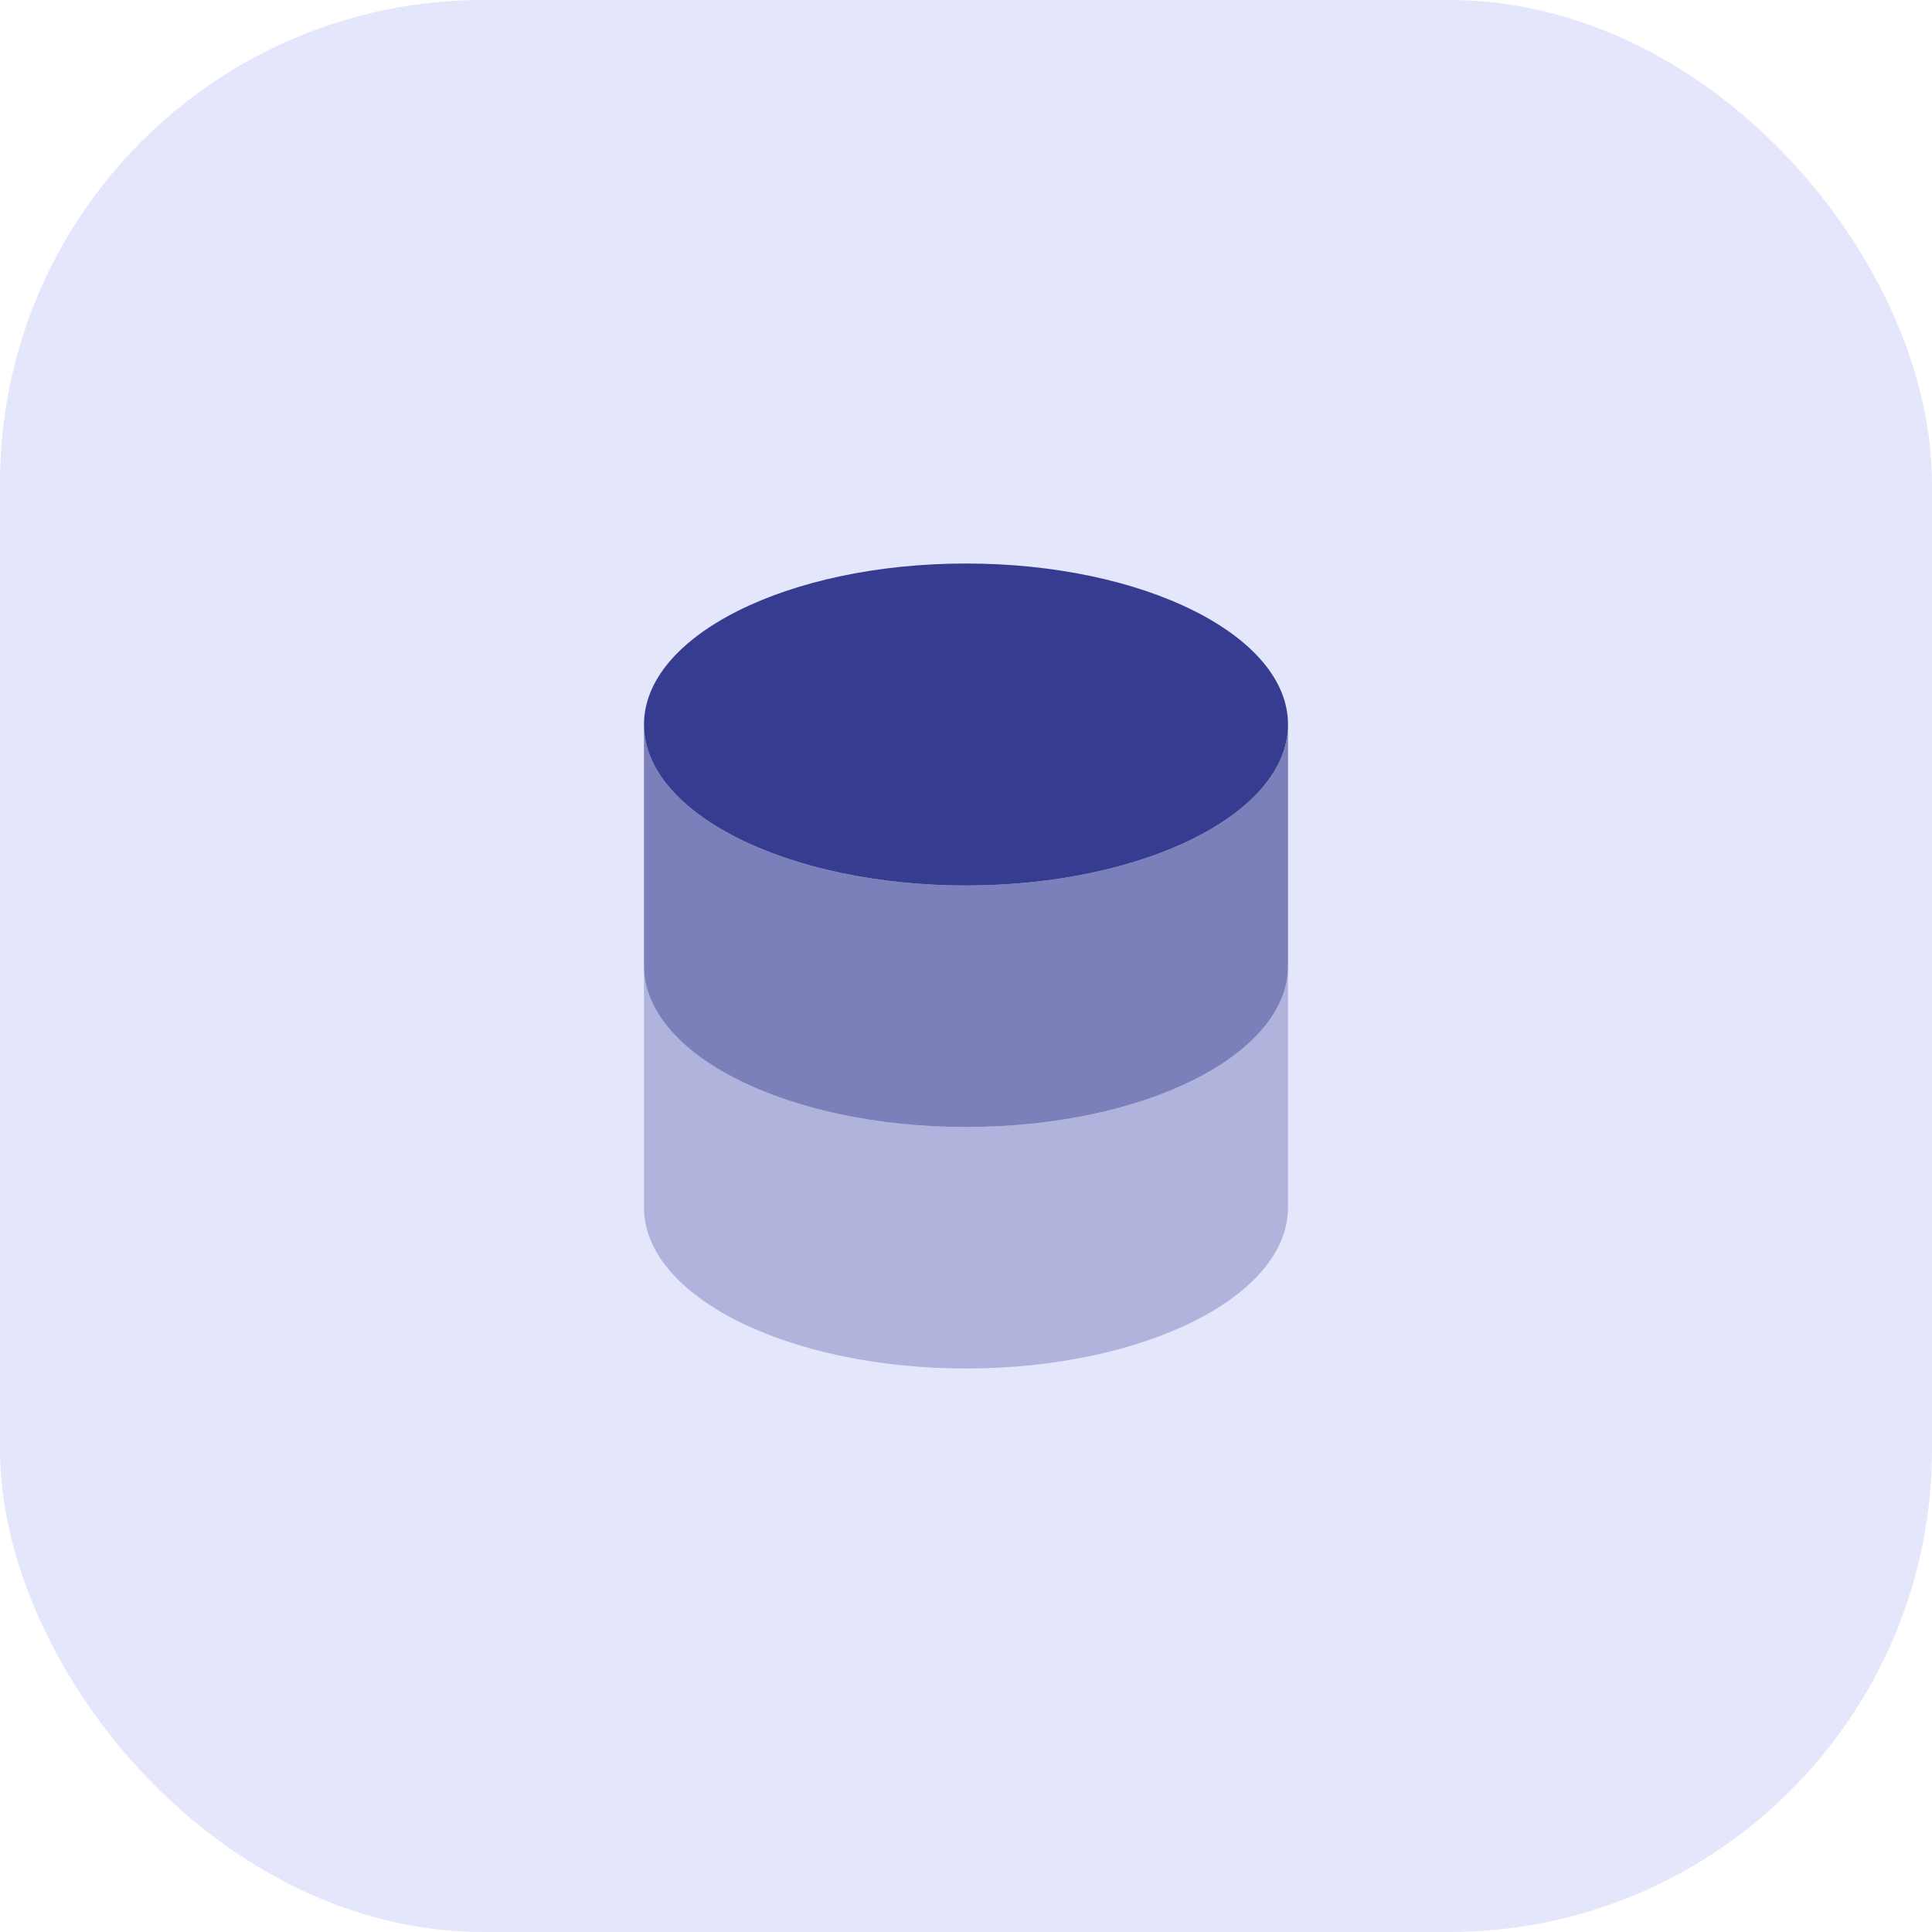
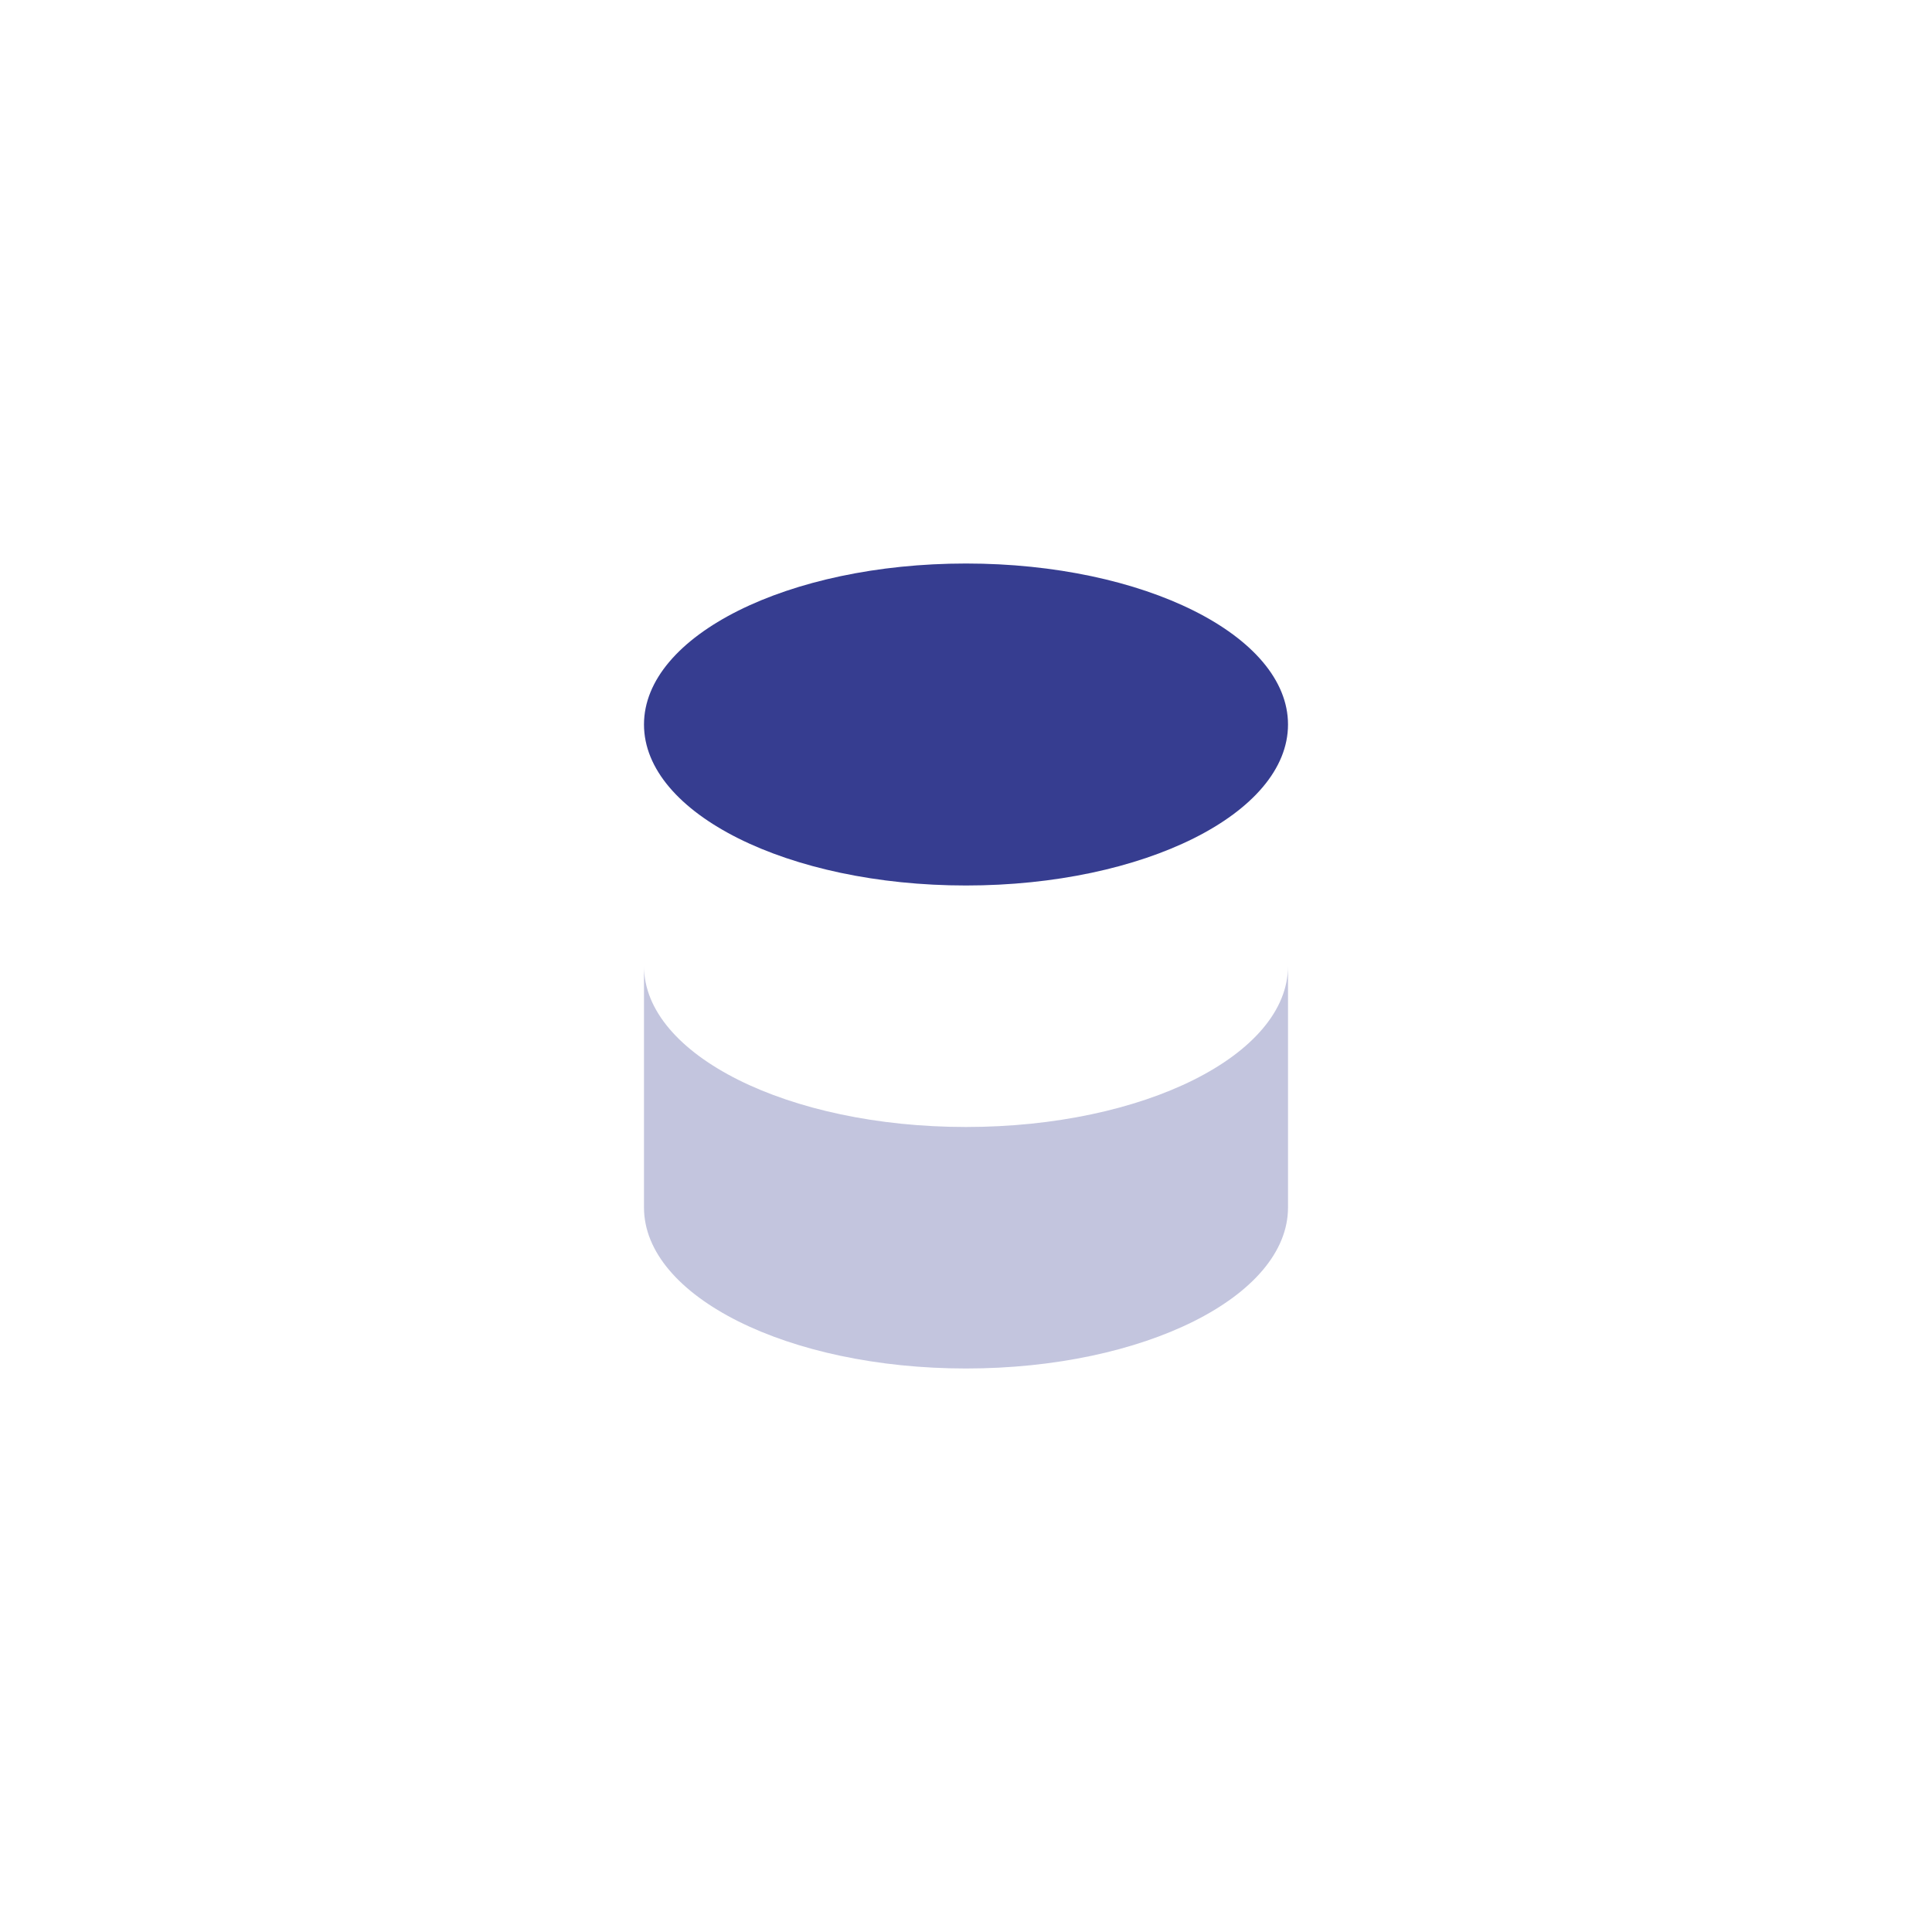
<svg xmlns="http://www.w3.org/2000/svg" width="64" height="64" viewBox="0 0 64 64" fill="none">
-   <rect width="64" height="64" rx="16" fill="#E4E6FC" />
  <g clip-path="url(#clip0_5305_15262)">
    <path d="M32 29.333C37.891 29.333 42.667 26.946 42.667 24C42.667 21.055 37.891 18.667 32 18.667C26.109 18.667 21.333 21.055 21.333 24C21.333 26.946 26.109 29.333 32 29.333Z" fill="#363D90" />
    <path opacity="0.3" d="M21.333 32V40C21.333 42.946 26.109 45.333 32 45.333C37.891 45.333 42.667 42.946 42.667 40V32C42.667 34.946 37.891 37.333 32 37.333C26.109 37.333 21.333 34.946 21.333 32Z" fill="#363D90" />
-     <path opacity="0.6" d="M21.333 24V32C21.333 34.946 26.109 37.333 32 37.333C37.891 37.333 42.667 34.946 42.667 32V24C42.667 26.945 37.891 29.333 32 29.333C26.109 29.333 21.333 26.945 21.333 24Z" fill="#363D90" />
  </g>
  <defs>
    <clipPath id="clip0_5305_15262">
      <rect width="32" height="32" fill="white" transform="translate(16 16)" />
    </clipPath>
  </defs>
</svg>